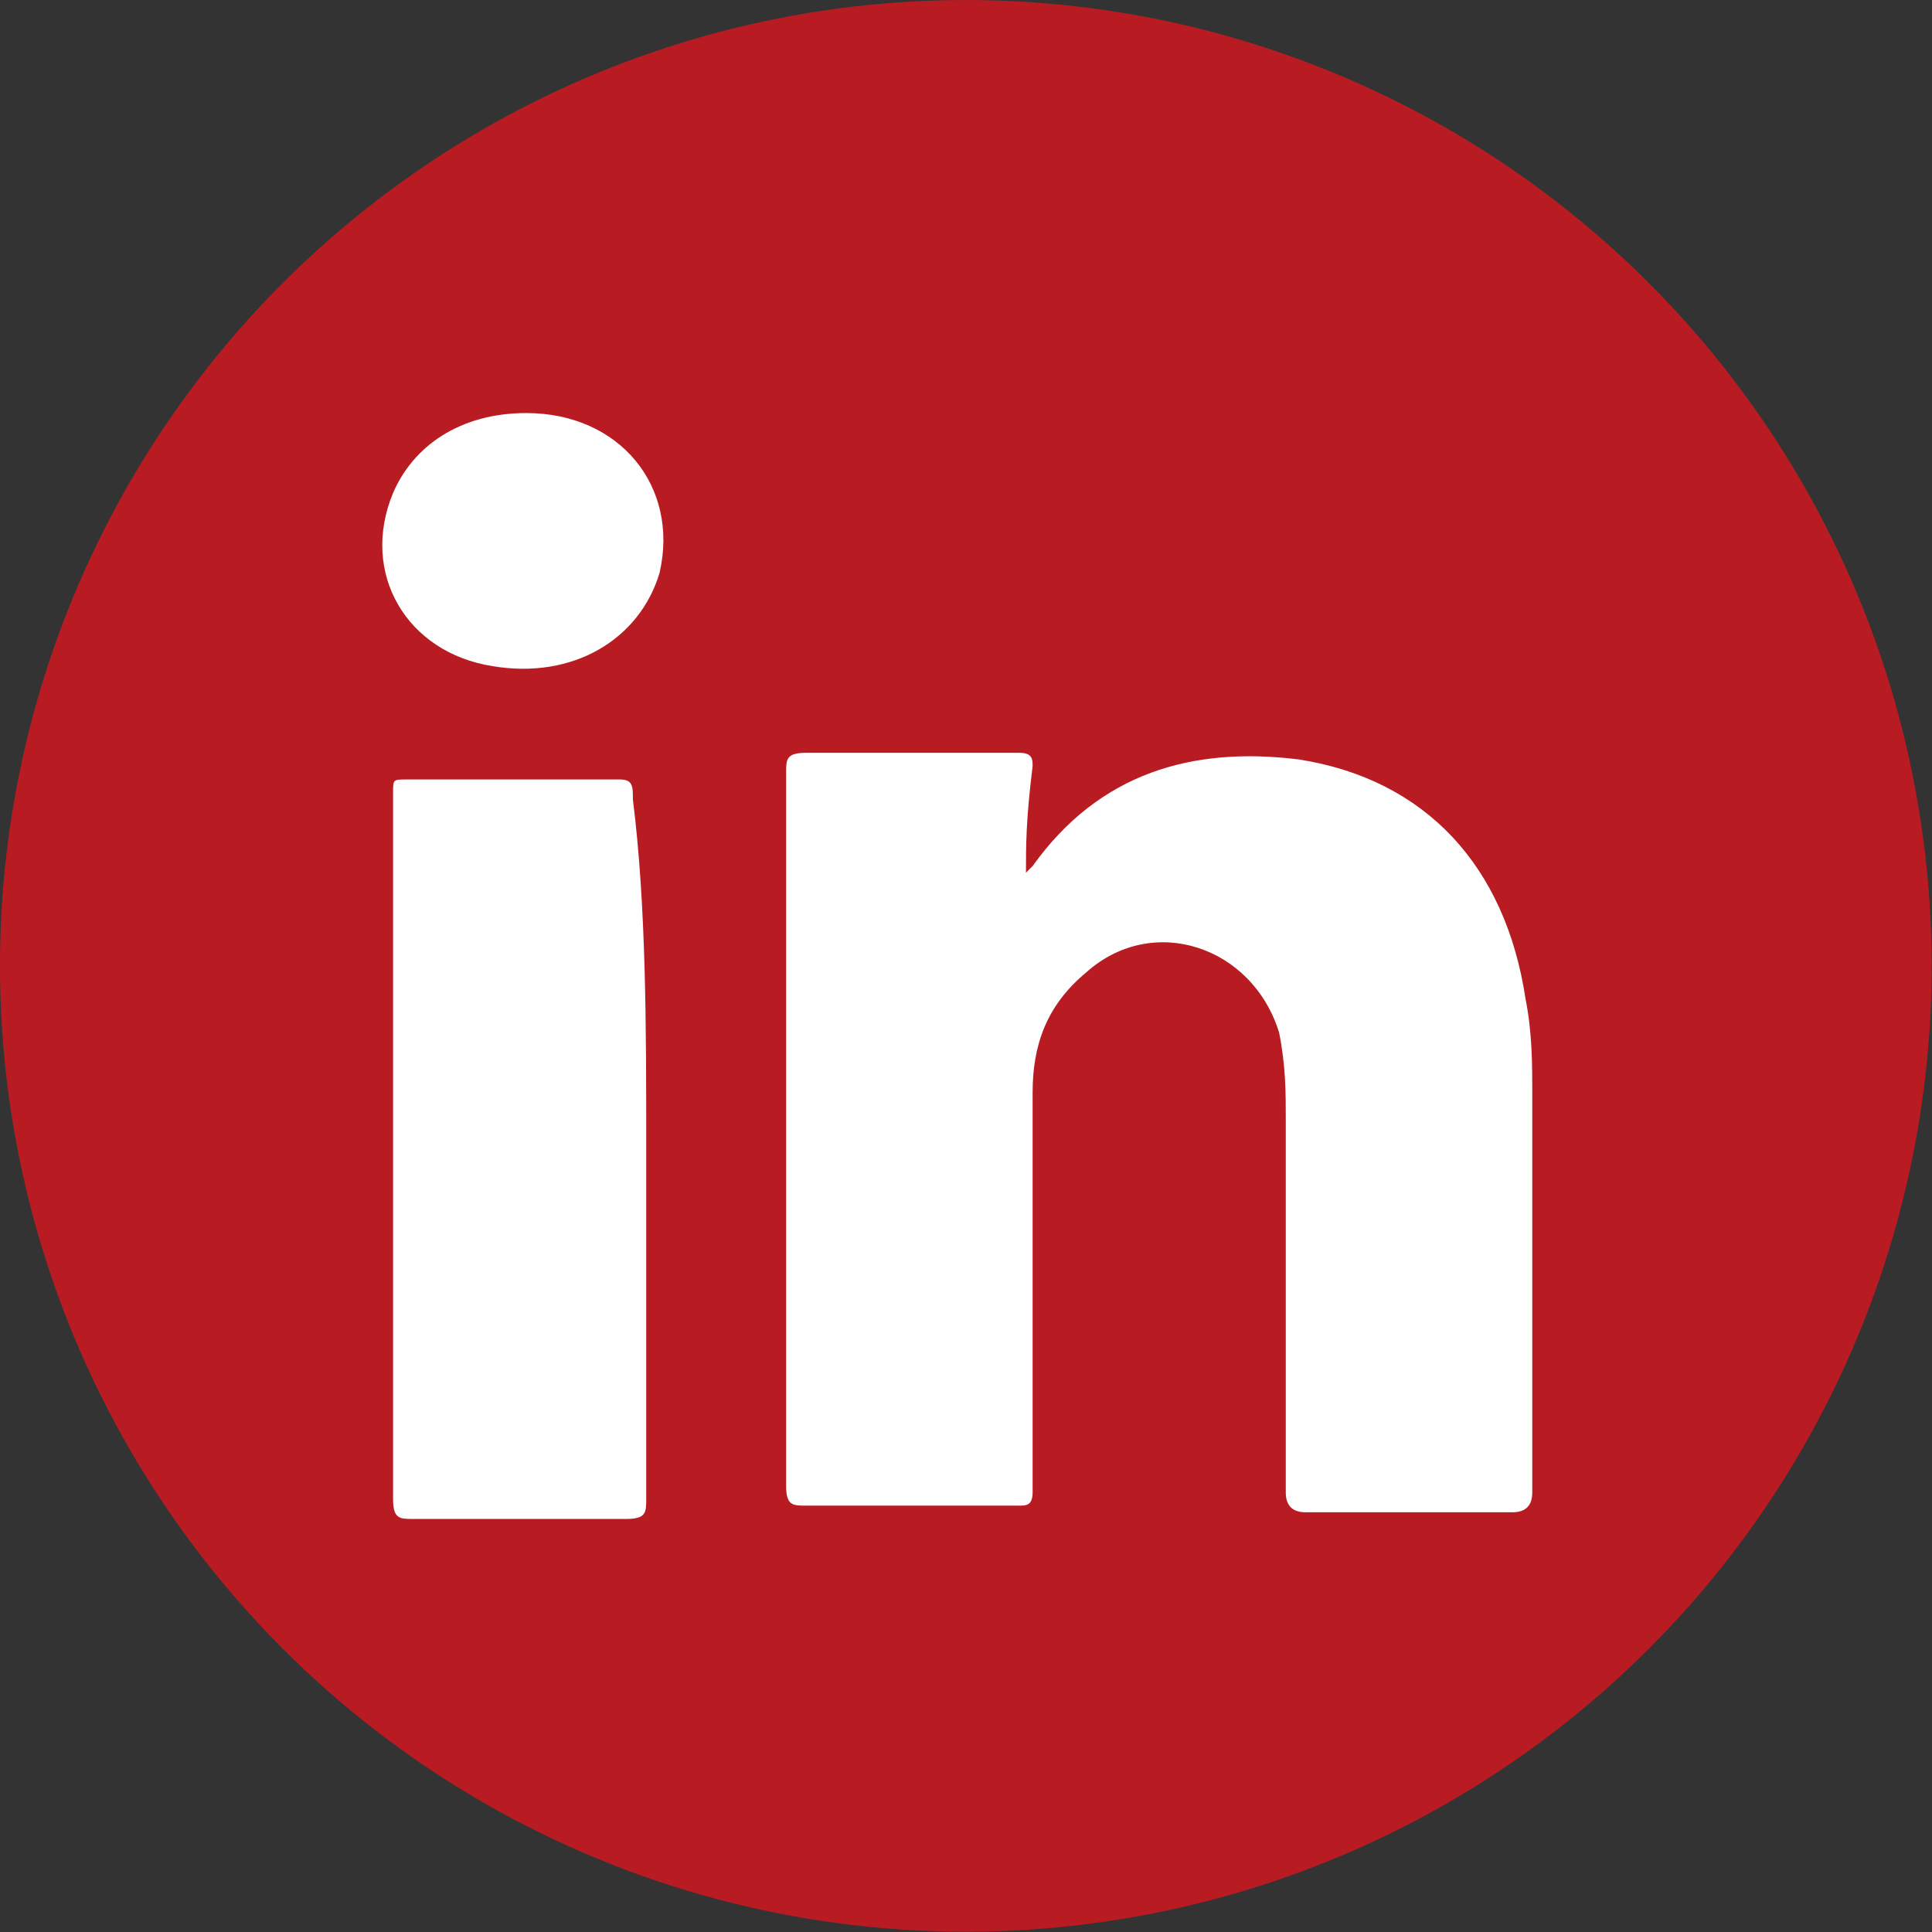
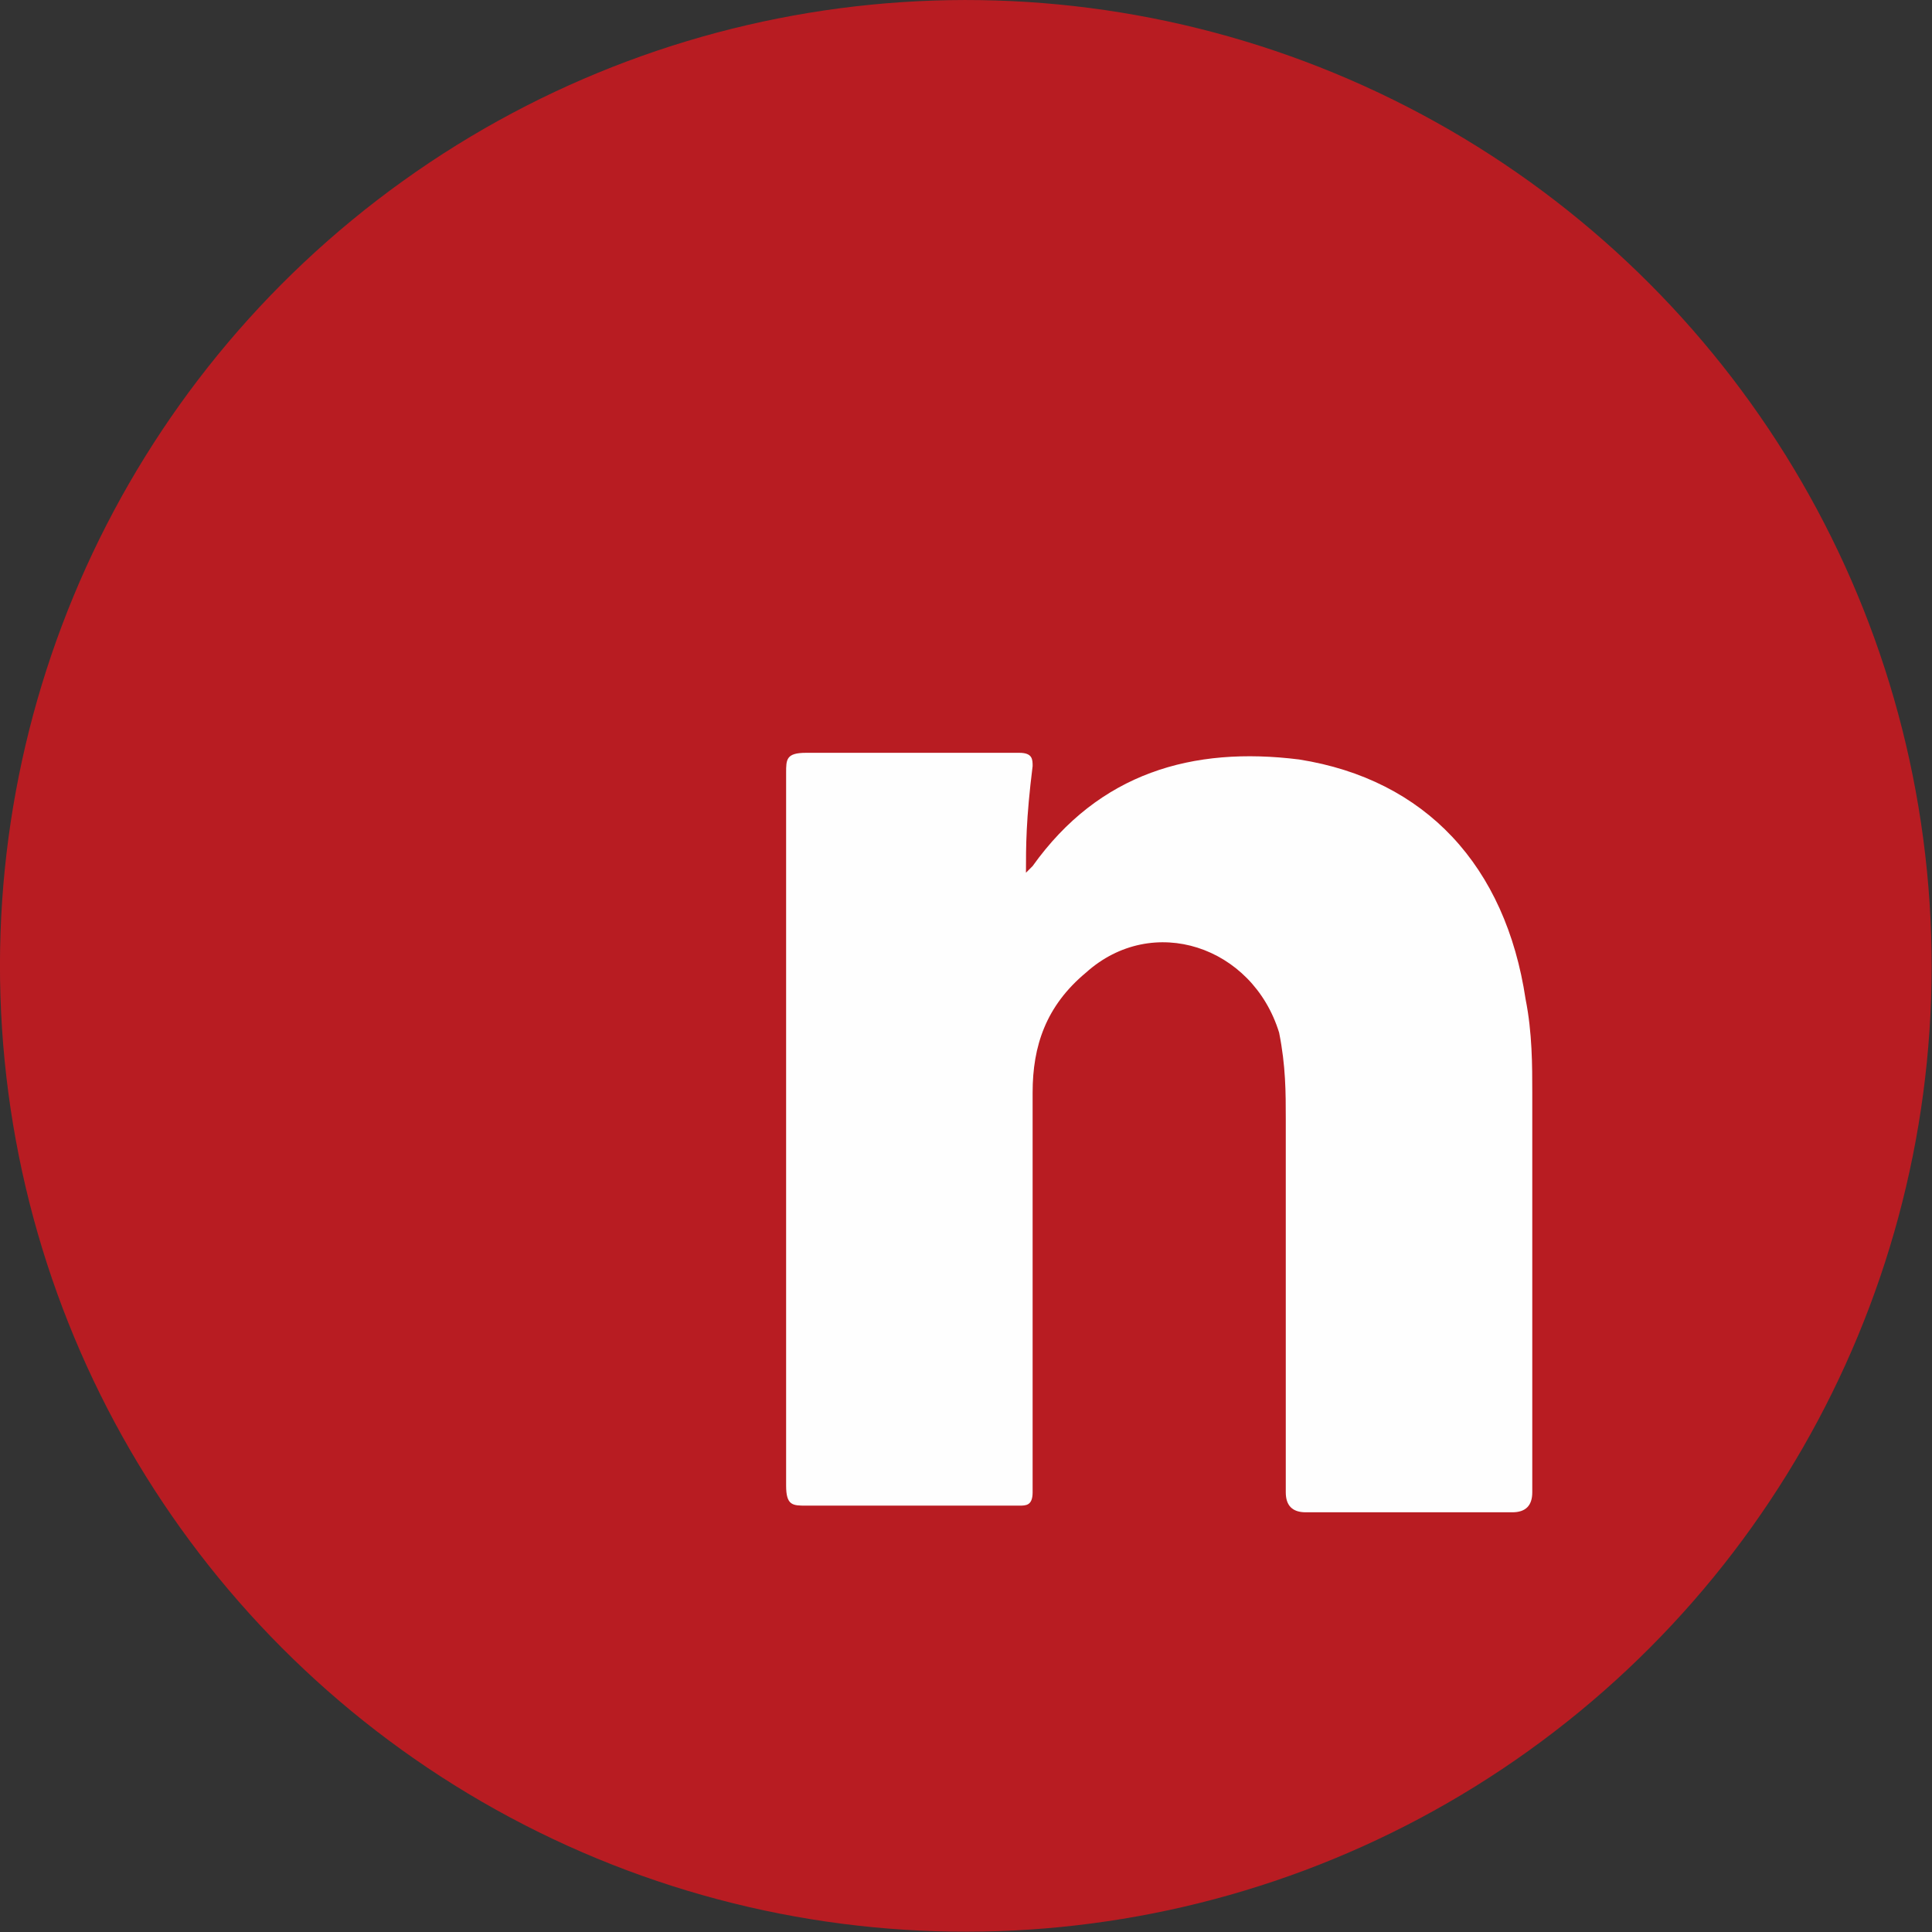
<svg xmlns="http://www.w3.org/2000/svg" version="1.1" id="レイヤー_1" x="0px" y="0px" viewBox="0 0 29 29" style="enable-background:new 0 0 29 29;" xml:space="preserve">
  <rect x="0" y="0" width="29" height="29" fill="#333333" stroke="none" />
  <style type="text/css">
	.st0{fill-rule:evenodd;clip-rule:evenodd;fill:#B81C22;}
	.st1{fill-rule:evenodd;clip-rule:evenodd;fill:#FEFEFE;}
</style>
  <g>
    <ellipse transform="matrix(0.995 -9.811464e-02 9.811464e-02 0.995 -1.353 1.493)" class="st0" cx="14.5" cy="14.5" rx="14.5" ry="14.5" />
    <g>
      <path class="st1" d="M15.4,13.1c0.1-0.1,0.1-0.1,0.1-0.1c1-1.4,2.4-1.8,4-1.6c1.9,0.3,3.1,1.6,3.4,3.6c0.1,0.5,0.1,1,0.1,1.4    c0,2,0,4,0,6c0,0.2-0.1,0.3-0.3,0.3c-1,0-2.1,0-3.1,0c-0.2,0-0.3-0.1-0.3-0.3c0-1.9,0-3.7,0-5.6c0-0.4,0-0.8-0.1-1.3    c-0.4-1.3-1.9-1.8-2.9-0.9c-0.6,0.5-0.8,1.1-0.8,1.8c0,1.8,0,3.5,0,5.3c0,0.2,0,0.5,0,0.7c0,0.2-0.1,0.2-0.2,0.2    c-1.1,0-2.1,0-3.2,0c-0.2,0-0.3,0-0.3-0.3c0-1.6,0-3.2,0-4.8c0-2,0-3.9,0-5.9c0-0.2,0-0.3,0.3-0.3c1.1,0,2.1,0,3.2,0    c0.2,0,0.2,0.1,0.2,0.2C15.4,12.3,15.4,12.7,15.4,13.1z" />
-       <path class="st1" d="M9.7,17.2c0,1.8,0,3.5,0,5.3c0,0.2,0,0.3-0.3,0.3c-1.1,0-2.1,0-3.2,0c-0.2,0-0.3,0-0.3-0.3    c0-3.5,0-7.1,0-10.6c0-0.2,0-0.2,0.2-0.2c1.1,0,2.2,0,3.2,0c0.2,0,0.2,0.1,0.2,0.3C9.7,13.6,9.7,15.4,9.7,17.2z" />
-       <path class="st1" d="M7.9,6.2c1.4,0,2.3,1.1,2,2.4c-0.3,1-1.3,1.6-2.5,1.4c-1.3-0.2-2-1.4-1.5-2.6C6.2,6.7,6.9,6.2,7.9,6.2z" />
    </g>
  </g>
</svg>